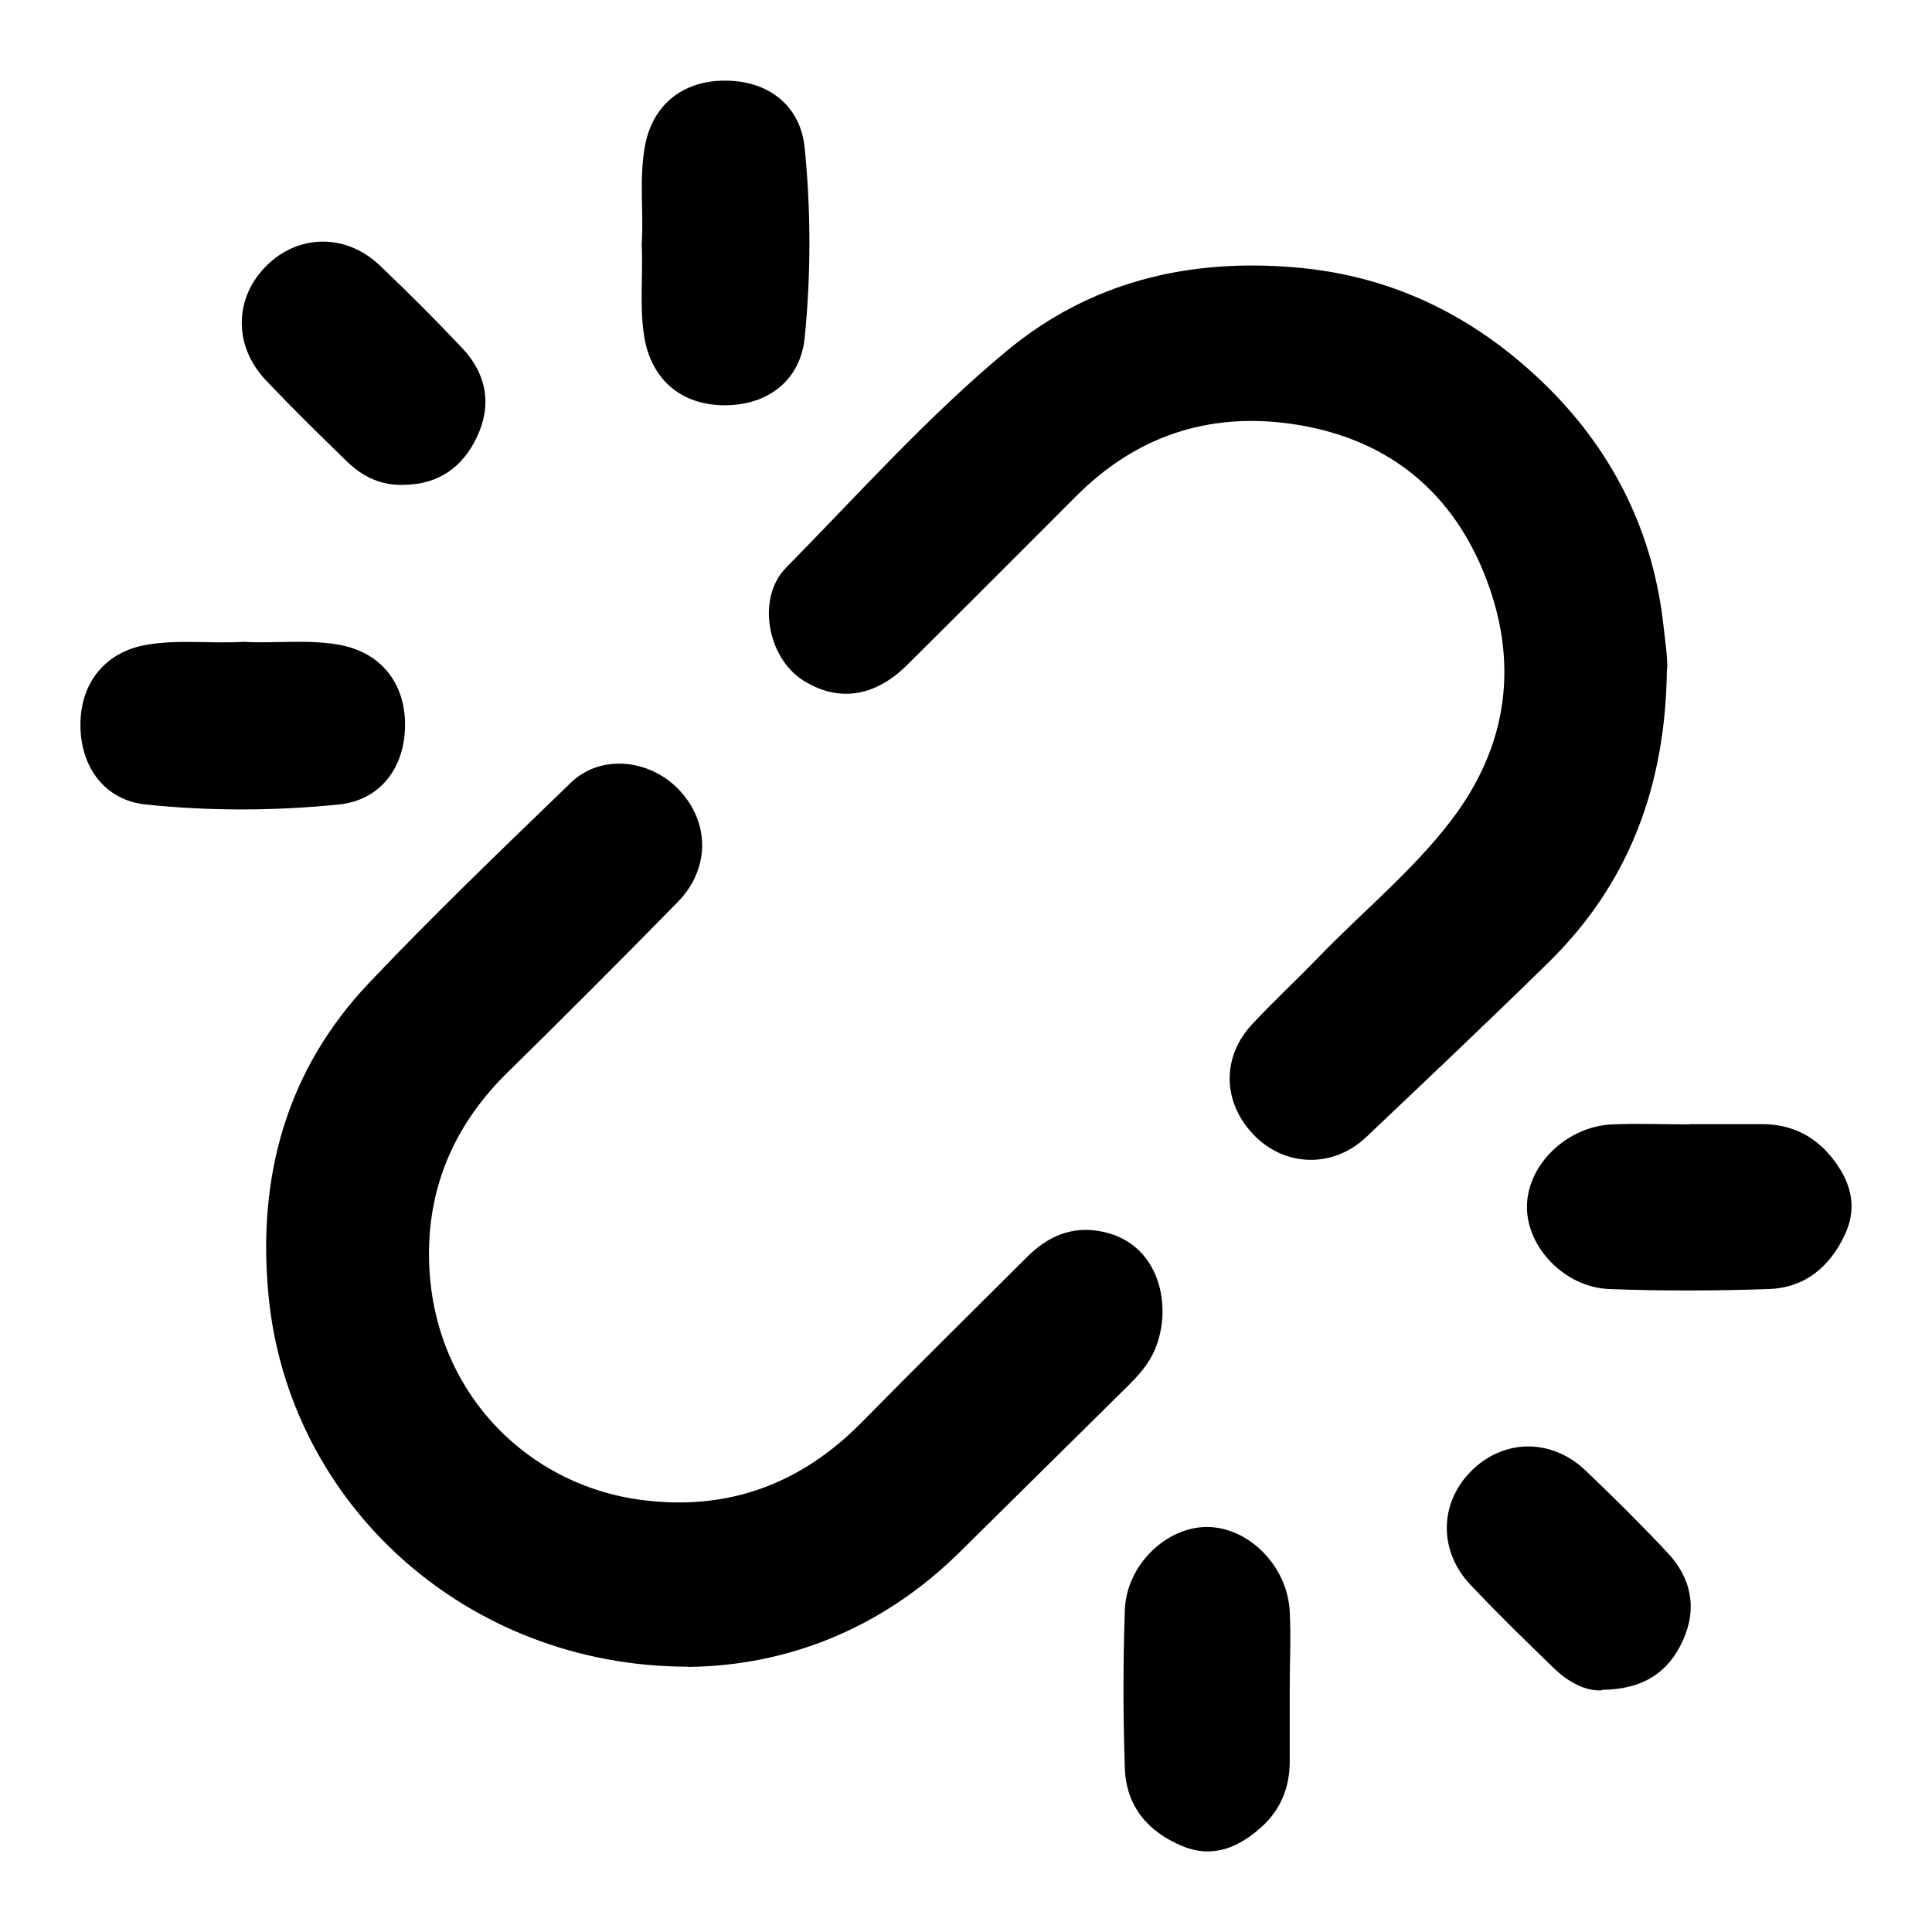
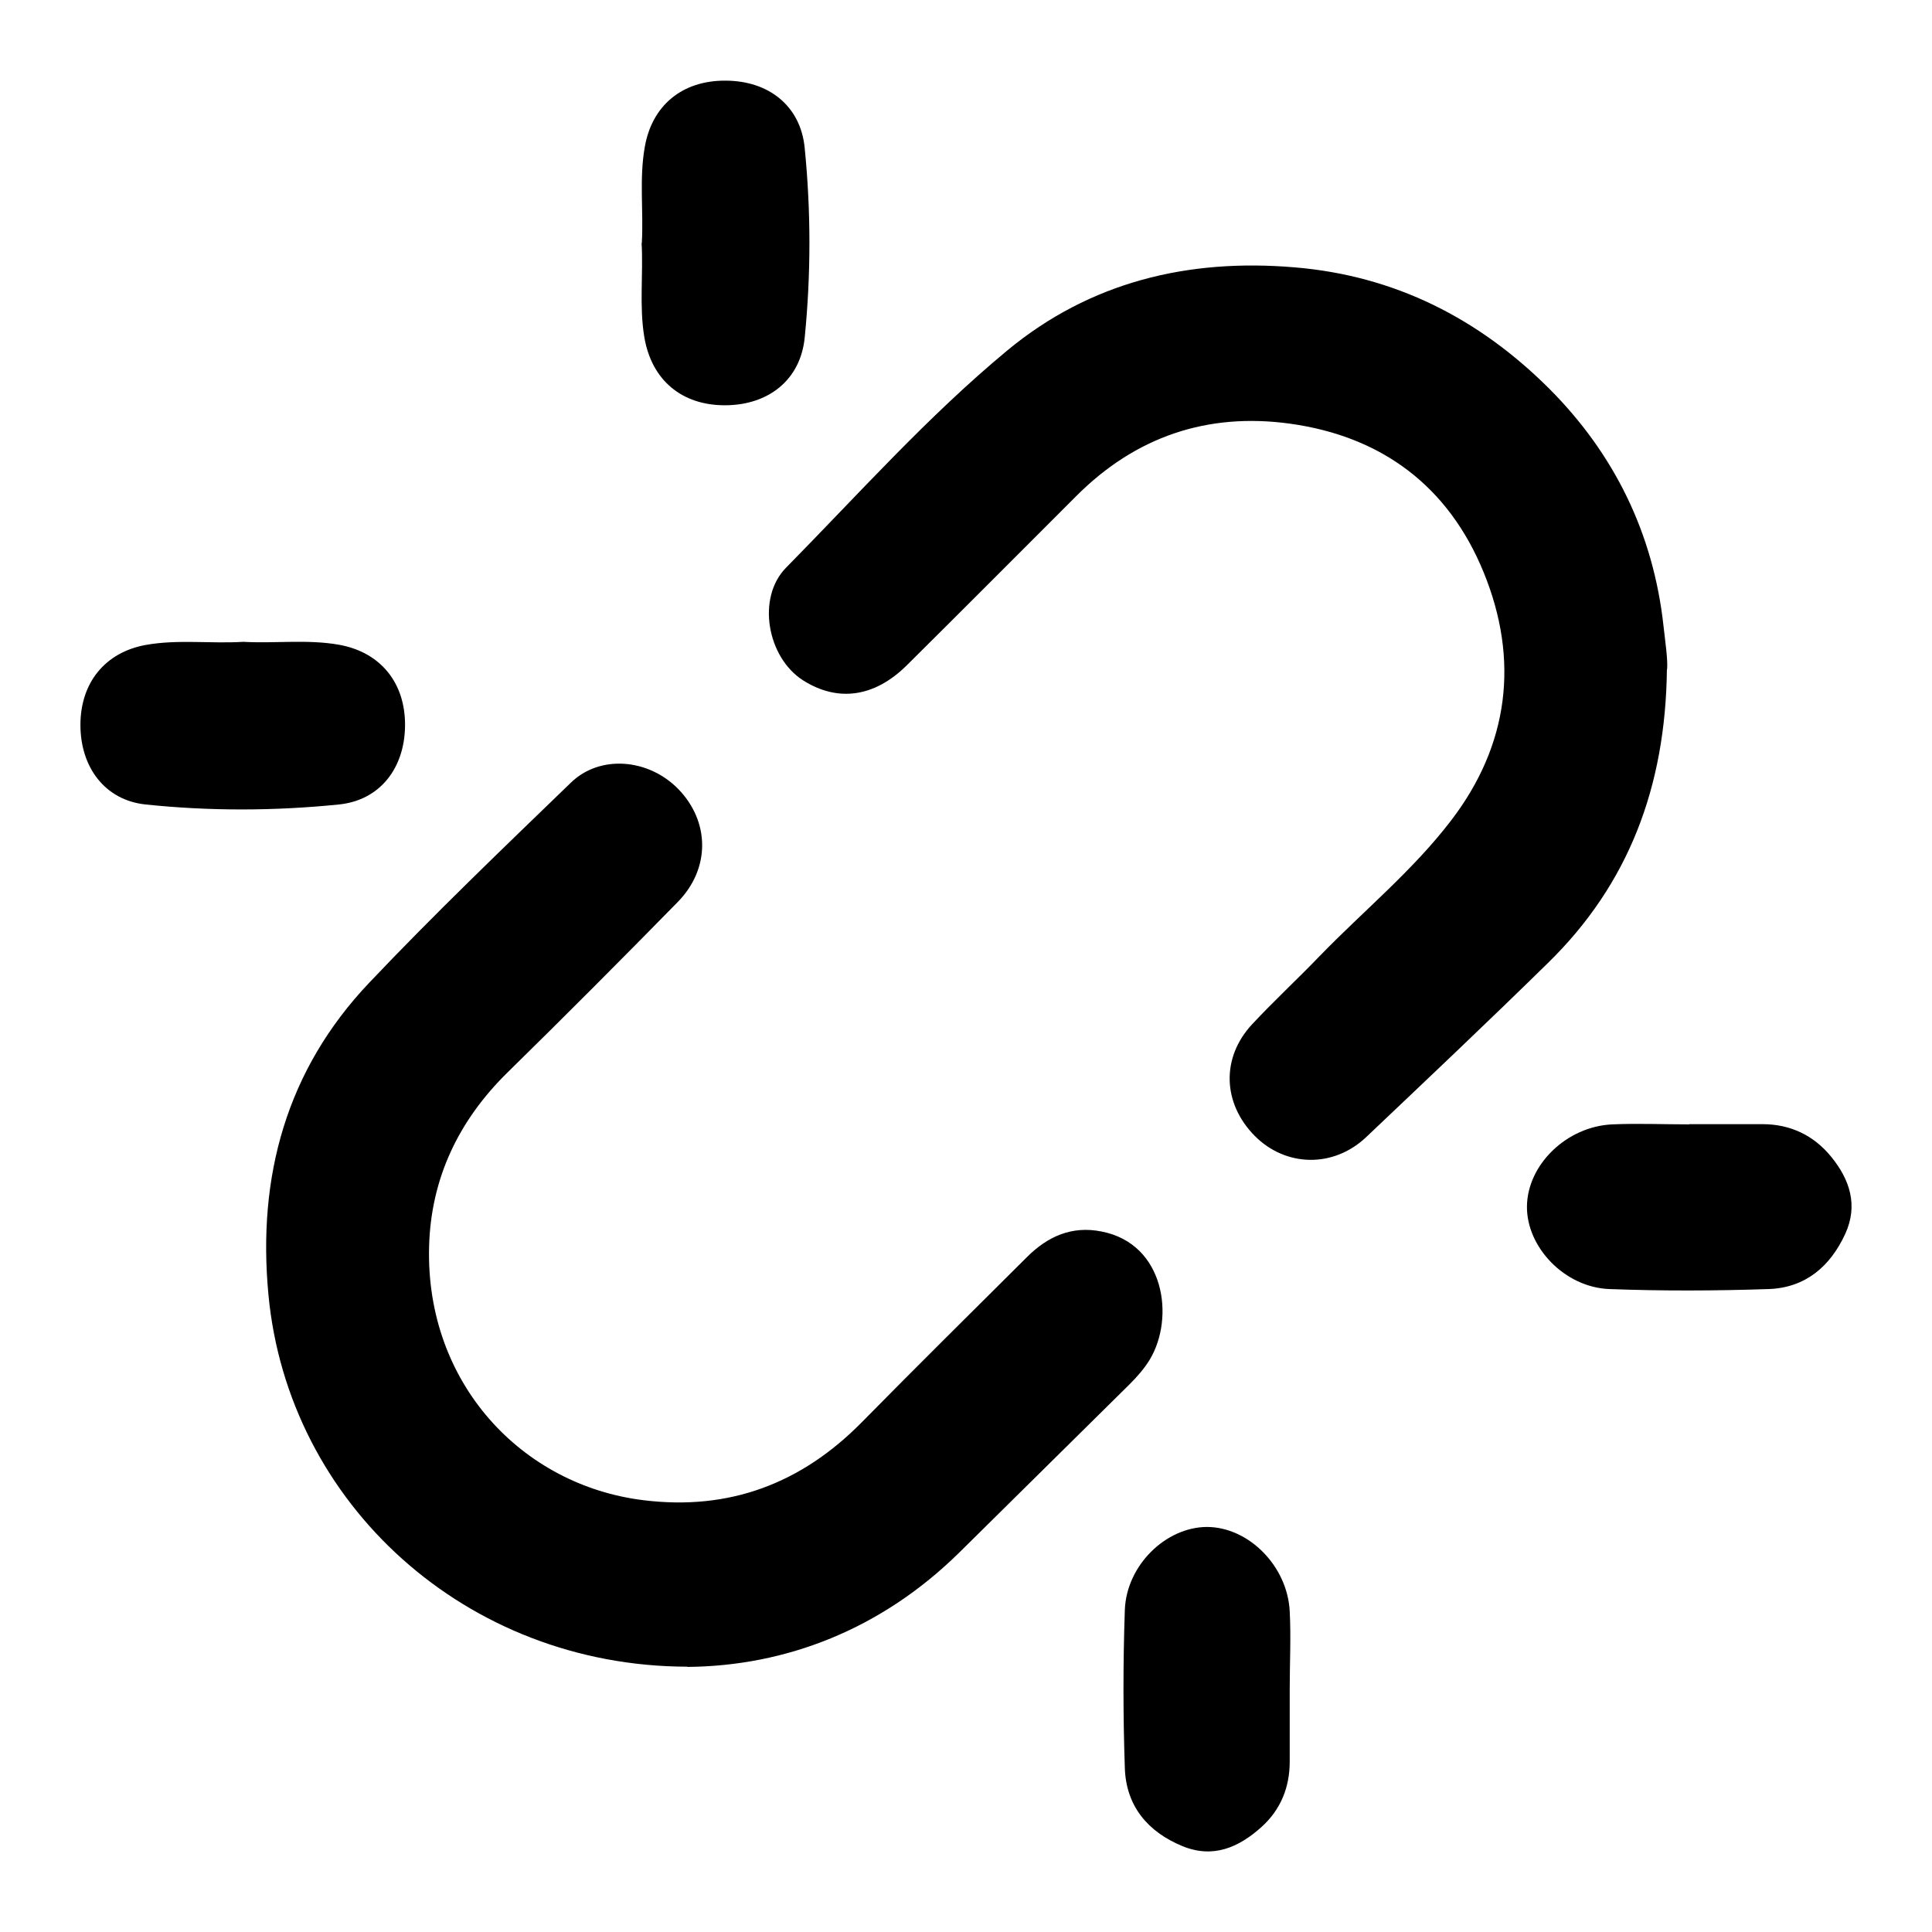
<svg xmlns="http://www.w3.org/2000/svg" id="Layer_1" data-name="Layer 1" viewBox="0 0 86 86">
  <path d="m30.59,74.19c-9.84-.02-17.76-7.24-18.64-16.55-.5-5.27.8-10.01,4.48-13.89,2.9-3.06,5.95-5.98,8.98-8.91,1.3-1.26,3.45-1.07,4.77.27,1.42,1.45,1.45,3.55-.01,5.04-2.5,2.55-5.03,5.09-7.58,7.59-2.18,2.14-3.41,4.72-3.49,7.75-.16,6.08,4.13,10.63,9.55,11.29,3.81.47,7.02-.74,9.71-3.47,2.43-2.47,4.89-4.9,7.35-7.35.92-.92,2-1.41,3.33-1.14,2.81.55,3.26,3.84,2.14,5.7-.25.41-.56.76-.9,1.1-2.52,2.49-5.05,4.99-7.57,7.48-3.5,3.45-7.75,5.06-12.1,5.1Z" />
  <path d="m74.2,29.79c-.06,5.24-1.71,9.57-5.29,13.07-2.67,2.62-5.39,5.19-8.1,7.76-1.46,1.38-3.58,1.33-4.96-.06-1.43-1.45-1.5-3.48-.11-4.97.97-1.04,2.02-2.01,3.01-3.04,1.94-2,4.13-3.79,5.83-6.01,2.59-3.37,3.06-7.16,1.46-11.07-1.56-3.81-4.51-6.04-8.61-6.61-3.69-.51-6.89.58-9.53,3.23-2.51,2.51-5.01,5.02-7.53,7.52-1.45,1.44-3.09,1.65-4.63.67-1.59-1.02-2.07-3.67-.75-5.01,3.23-3.28,6.31-6.74,9.86-9.68,3.68-3.04,8.03-4.09,12.77-3.69,4.48.37,8.22,2.29,11.33,5.39,2.9,2.9,4.65,6.45,5.1,10.59.08.72.19,1.44.16,1.9Z" />
  <path d="m28.57,10.81c.08-1.42-.12-2.85.13-4.26.32-1.86,1.67-2.97,3.59-2.96,1.91,0,3.35,1.11,3.53,3,.28,2.81.28,5.63,0,8.44-.19,1.89-1.62,3-3.53,3.01-1.94.01-3.29-1.12-3.61-3.04-.23-1.39-.04-2.79-.12-4.18Z" />
  <path d="m10.83,28.57c1.42.08,2.85-.12,4.26.13,1.85.33,2.96,1.7,2.94,3.61-.02,1.88-1.11,3.31-2.94,3.5-2.86.29-5.75.3-8.61,0-1.81-.19-2.9-1.66-2.9-3.54,0-1.88,1.1-3.23,2.9-3.56,1.44-.26,2.9-.05,4.35-.14Z" />
  <path d="m75.19,50.04c1.09,0,2.17,0,3.26,0,1.25,0,2.29.5,3.07,1.46.82,1.01,1.2,2.15.62,3.42-.67,1.46-1.78,2.4-3.4,2.46-2.37.08-4.74.09-7.11,0-1.99-.08-3.68-1.87-3.66-3.68.02-1.86,1.77-3.56,3.8-3.65,1.14-.05,2.29,0,3.43,0,0,0,0,0,0,0Z" />
  <path d="m57.41,75.15c0,1.09,0,2.17,0,3.26,0,1.15-.4,2.14-1.25,2.91-1.01.91-2.15,1.42-3.52.86-1.56-.64-2.52-1.8-2.57-3.49-.08-2.34-.08-4.68,0-7.02.07-1.99,1.82-3.69,3.65-3.7,1.85,0,3.59,1.73,3.69,3.76.06,1.14,0,2.29,0,3.43,0,0,0,0,0,0Z" />
-   <path d="m71.32,75.24c-.71.06-1.51-.35-2.19-1.02-1.24-1.2-2.48-2.41-3.67-3.67-1.42-1.5-1.4-3.61,0-5.04,1.43-1.46,3.57-1.51,5.1-.07,1.25,1.19,2.48,2.41,3.66,3.67,1.08,1.14,1.34,2.51.68,3.94-.63,1.37-1.73,2.15-3.58,2.17Z" />
-   <path d="m18.01,21.58c-1.02.05-1.86-.35-2.57-1.04-1.22-1.19-2.44-2.38-3.61-3.62-1.45-1.53-1.41-3.67.04-5.1,1.43-1.41,3.54-1.43,5.04,0,1.25,1.19,2.48,2.42,3.67,3.68,1.08,1.15,1.33,2.52.65,3.95-.63,1.34-1.7,2.11-3.23,2.13Z" />
</svg>